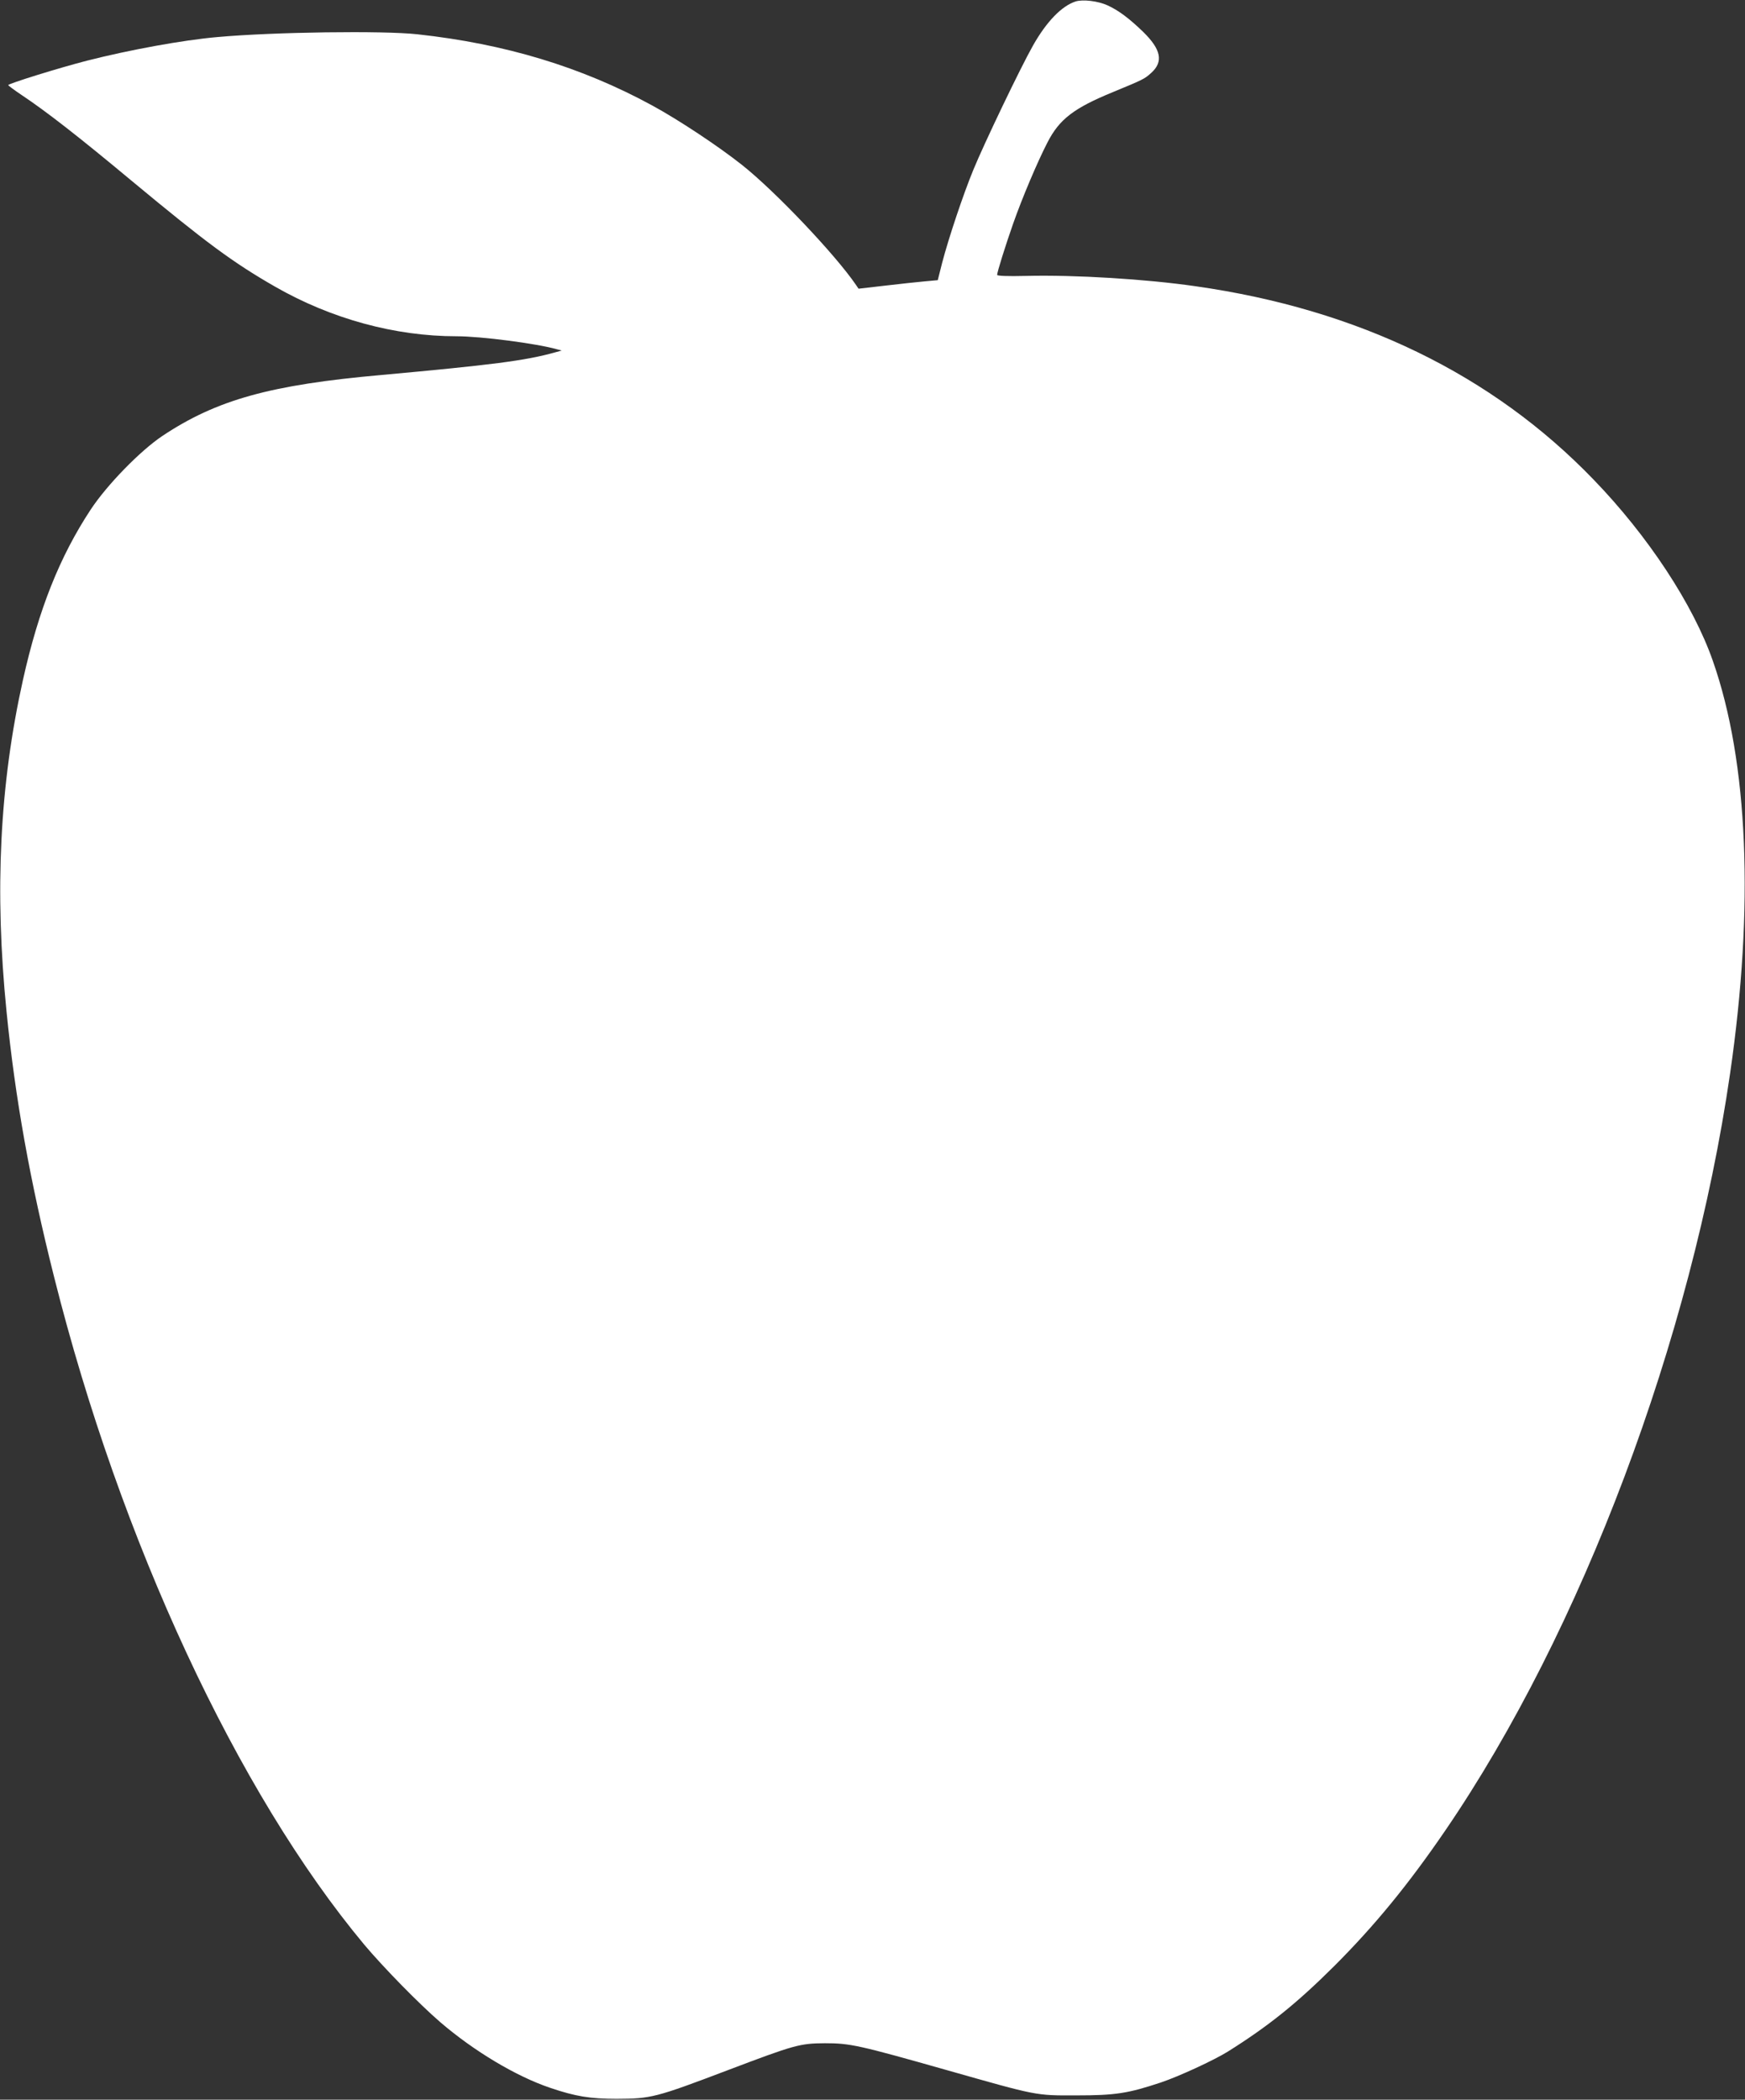
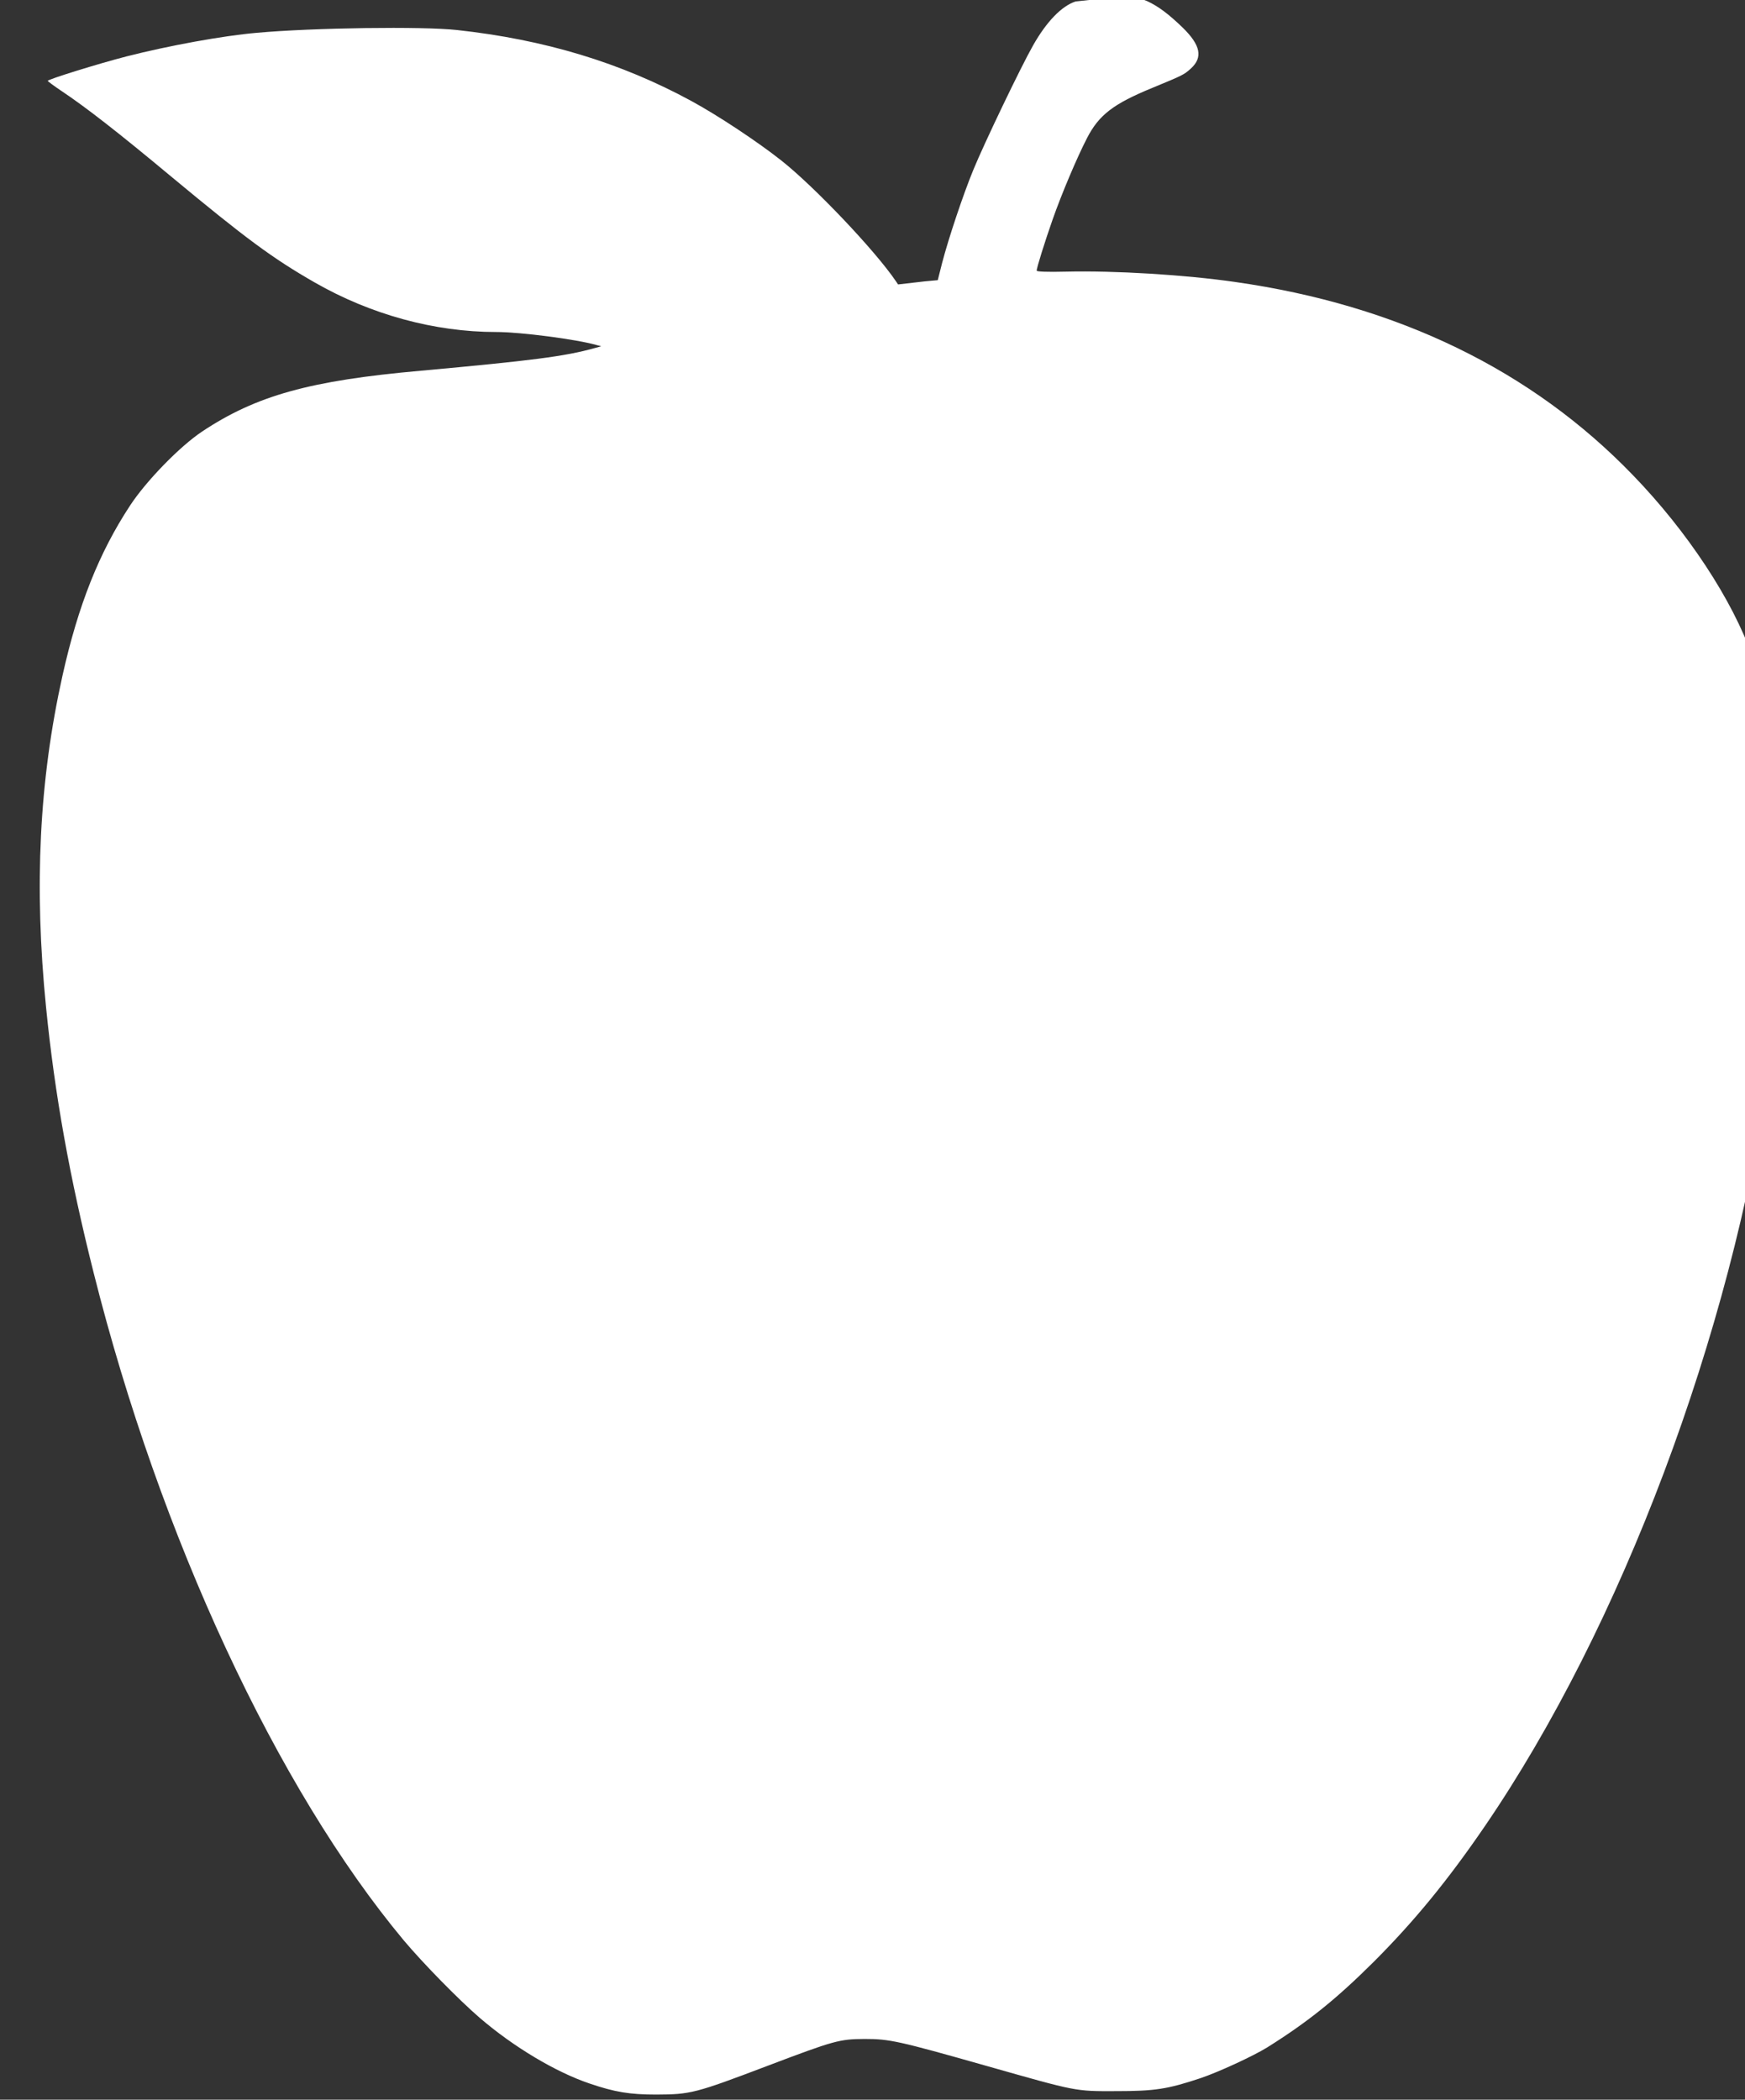
<svg xmlns="http://www.w3.org/2000/svg" version="1.0" width="1064pt" height="1280pt" viewBox="0 0 1064 1280" preserveAspectRatio="xMidYMid meet">
  <rect x="0" y="0" width="1064" height="1280" fill="#333333" stroke="none" />
  <g transform="translate(0,1280) scale(0.1,-0.1)" fill="#ffffff" stroke="none">
-     <path d="M6558 12791 c-85 -28 -177 -123 -259 -268 -75 -132 -298 -597 -364 -758 -63 -153 -151 -417 -190 -566 l-27 -107 -77 -7 c-42 -4 -150 -15 -241 -26 l-165 -19 -15 22 c-125 184 -492 571 -695 732 -145 115 -388 276 -550 364 -430 234 -896 375 -1430 433 -208 23 -877 14 -1220 -17 -208 -18 -536 -78 -795 -144 -171 -44 -480 -140 -480 -149 1 -3 38 -31 83 -61 150 -100 349 -255 667 -520 459 -381 620 -500 878 -648 342 -196 731 -302 1106 -302 149 0 487 -44 611 -79 l30 -8 -40 -11 c-181 -51 -390 -77 -1059 -138 -677 -60 -1004 -151 -1335 -371 -135 -90 -339 -299 -439 -451 -188 -286 -316 -606 -412 -1037 -142 -639 -174 -1285 -100 -2023 53 -530 143 -1033 290 -1617 404 -1609 1117 -3142 1891 -4070 117 -139 333 -360 464 -473 205 -176 462 -330 670 -400 153 -52 244 -67 405 -67 210 1 236 7 681 176 406 154 437 162 589 163 153 0 204 -11 747 -165 550 -156 536 -154 788 -153 235 0 313 12 514 79 110 37 320 134 406 187 249 156 422 295 651 523 246 246 451 496 676 825 833 1218 1502 2996 1737 4615 148 1017 111 1901 -105 2516 -120 344 -396 763 -728 1106 -617 640 -1434 1037 -2426 1178 -305 44 -734 70 -1032 63 -115 -3 -178 0 -178 6 0 17 49 174 97 311 55 157 149 379 210 497 73 142 161 209 400 307 184 76 191 79 233 117 75 68 60 143 -51 251 -85 82 -148 129 -215 160 -59 27 -151 38 -196 24z" />
+     <path d="M6558 12791 c-85 -28 -177 -123 -259 -268 -75 -132 -298 -597 -364 -758 -63 -153 -151 -417 -190 -566 l-27 -107 -77 -7 l-165 -19 -15 22 c-125 184 -492 571 -695 732 -145 115 -388 276 -550 364 -430 234 -896 375 -1430 433 -208 23 -877 14 -1220 -17 -208 -18 -536 -78 -795 -144 -171 -44 -480 -140 -480 -149 1 -3 38 -31 83 -61 150 -100 349 -255 667 -520 459 -381 620 -500 878 -648 342 -196 731 -302 1106 -302 149 0 487 -44 611 -79 l30 -8 -40 -11 c-181 -51 -390 -77 -1059 -138 -677 -60 -1004 -151 -1335 -371 -135 -90 -339 -299 -439 -451 -188 -286 -316 -606 -412 -1037 -142 -639 -174 -1285 -100 -2023 53 -530 143 -1033 290 -1617 404 -1609 1117 -3142 1891 -4070 117 -139 333 -360 464 -473 205 -176 462 -330 670 -400 153 -52 244 -67 405 -67 210 1 236 7 681 176 406 154 437 162 589 163 153 0 204 -11 747 -165 550 -156 536 -154 788 -153 235 0 313 12 514 79 110 37 320 134 406 187 249 156 422 295 651 523 246 246 451 496 676 825 833 1218 1502 2996 1737 4615 148 1017 111 1901 -105 2516 -120 344 -396 763 -728 1106 -617 640 -1434 1037 -2426 1178 -305 44 -734 70 -1032 63 -115 -3 -178 0 -178 6 0 17 49 174 97 311 55 157 149 379 210 497 73 142 161 209 400 307 184 76 191 79 233 117 75 68 60 143 -51 251 -85 82 -148 129 -215 160 -59 27 -151 38 -196 24z" />
  </g>
</svg>